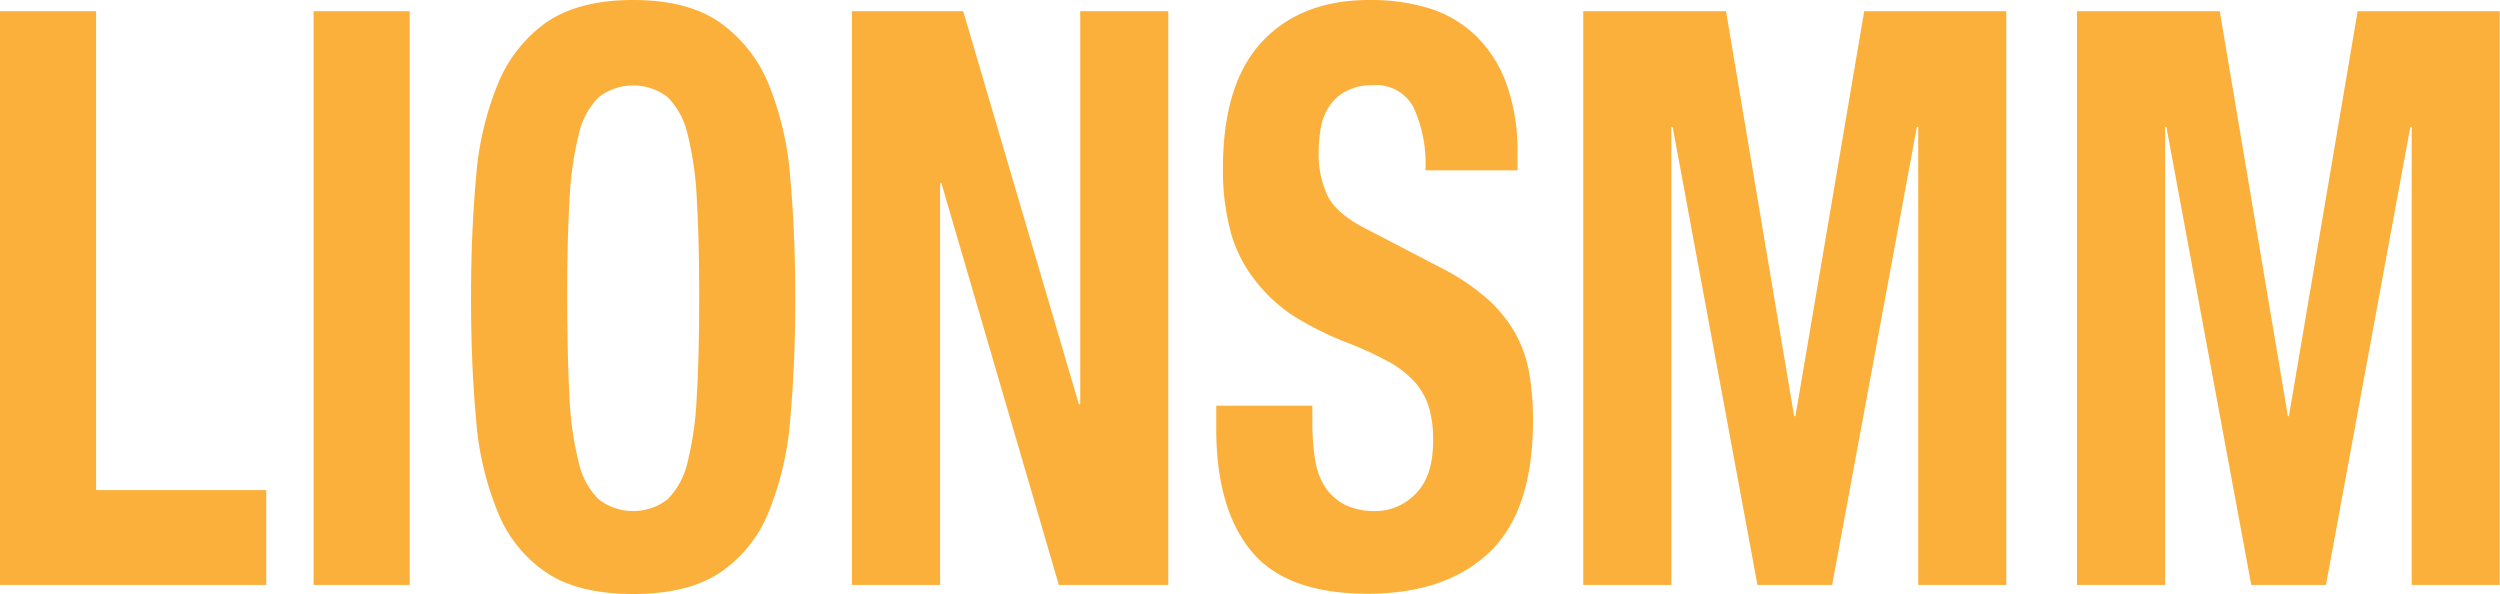
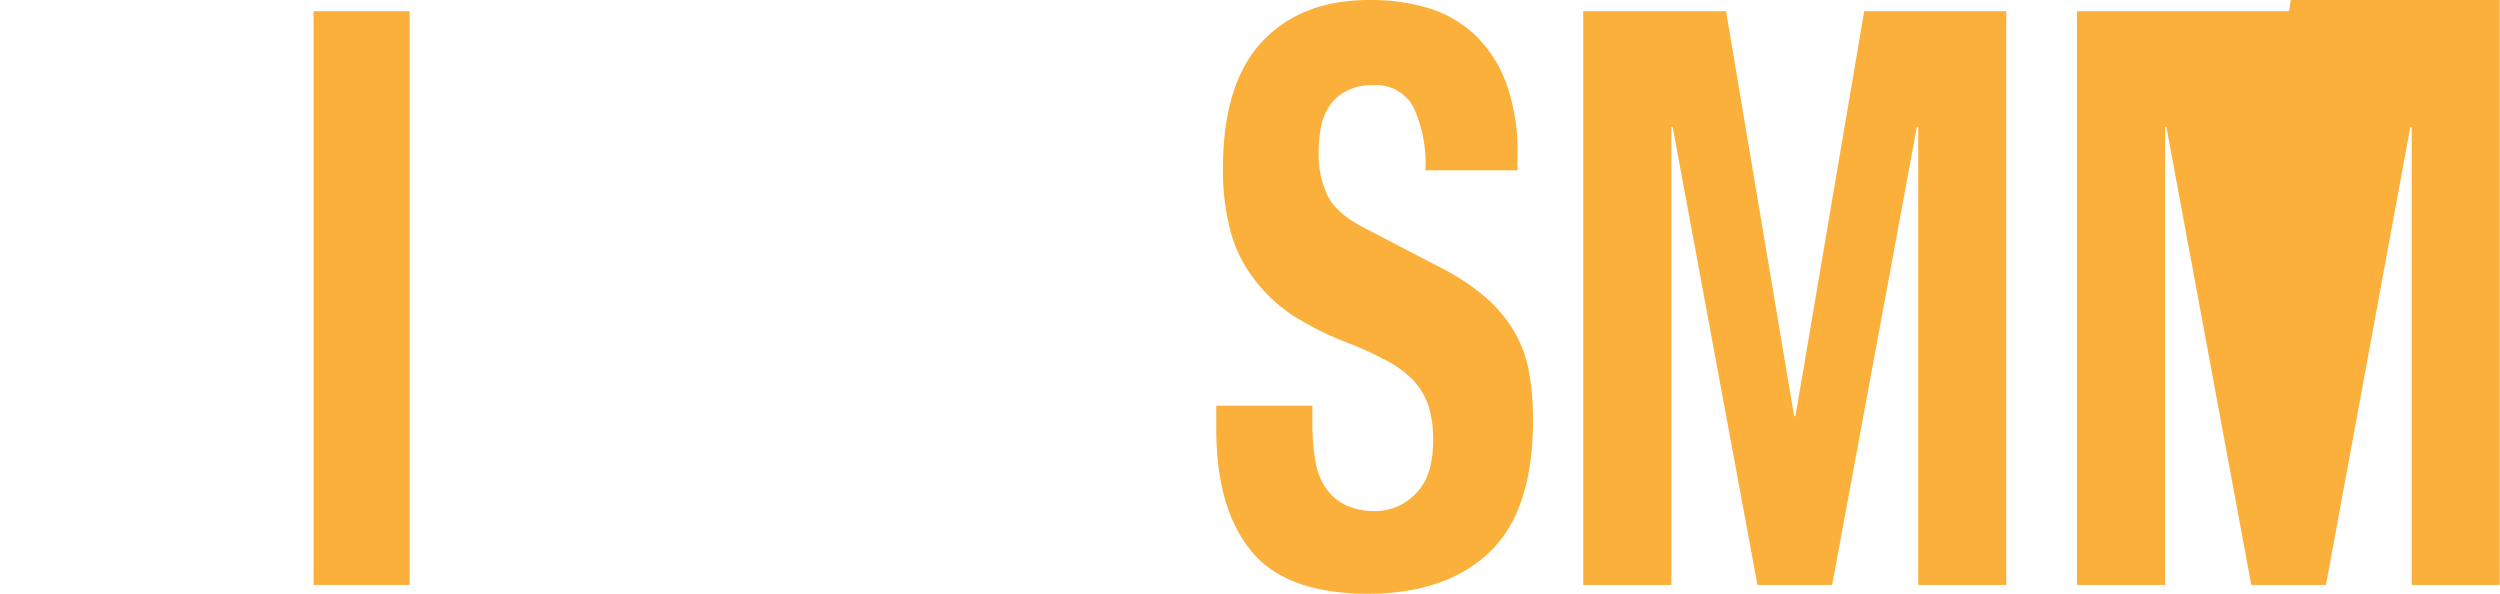
<svg xmlns="http://www.w3.org/2000/svg" viewBox="0 0 269.78 64.07">
  <defs>
    <style>.cls-1{fill:#fbb03b;}</style>
  </defs>
  <g id="Слой_2" data-name="Слой 2">
    <g id="Слой_1-2" data-name="Слой 1">
-       <path class="cls-1" d="M0,1.21H10.37V52.89H28.73V63.12H0Z" />
      <path class="cls-1" d="M33.84,1.21H44.21V63.12H33.84Z" />
-       <path class="cls-1" d="M51.37,19.2A33.13,33.13,0,0,1,53.75,9,15.15,15.15,0,0,1,59,2.38C61.34.8,64.44,0,68.33,0s7,.8,9.29,2.38A15.22,15.22,0,0,1,82.91,9,33.43,33.43,0,0,1,85.28,19.2q.54,5.94.54,13t-.54,13a33.3,33.3,0,0,1-2.37,10.14,14.27,14.27,0,0,1-5.29,6.5c-2.31,1.51-5.4,2.26-9.29,2.26s-7-.75-9.29-2.26a14.21,14.21,0,0,1-5.29-6.5,33,33,0,0,1-2.38-10.14q-.54-5.89-.54-13T51.37,19.2ZM61.45,42.78a35.38,35.38,0,0,0,1,7.11,8.11,8.11,0,0,0,2.16,4,6.09,6.09,0,0,0,7.42,0,8.27,8.27,0,0,0,2.16-4,35.47,35.47,0,0,0,1-7.11q.26-4.37.26-10.62T75.2,21.59a36.14,36.14,0,0,0-1-7.11,8.28,8.28,0,0,0-2.16-4,6.09,6.09,0,0,0-7.42,0,8.12,8.12,0,0,0-2.16,4,36.05,36.05,0,0,0-1,7.11q-.26,4.34-.25,10.57T61.45,42.78Z" />
-       <path class="cls-1" d="M116.42,43.61h.15V1.21h9.5V63.12H114.26L101.59,19.77h-.14V63.12H91.94V1.21h12Z" />
      <path class="cls-1" d="M141.62,45.6a25.06,25.06,0,0,0,.29,3.95,7.62,7.62,0,0,0,1.08,3,5.67,5.67,0,0,0,2.12,1.91,7.26,7.26,0,0,0,3.35.69,6,6,0,0,0,4.29-1.86q1.91-1.87,1.9-5.77a12.35,12.35,0,0,0-.46-3.6,7.44,7.44,0,0,0-1.55-2.73A11.08,11.08,0,0,0,149.79,39a38,38,0,0,0-4.35-2,33.63,33.63,0,0,1-6-3A17,17,0,0,1,135.25,30a14.48,14.48,0,0,1-2.48-5.11,25.59,25.59,0,0,1-.8-6.72q0-9.19,4.25-13.7T147.89,0a21.23,21.23,0,0,1,6.37.91,12.66,12.66,0,0,1,5,2.95,13.84,13.84,0,0,1,3.31,5.2,21.68,21.68,0,0,1,1.19,7.59v1.73h-9.94a14.56,14.56,0,0,0-1.29-6.81,4.55,4.55,0,0,0-4.32-2.38,6,6,0,0,0-2.88.61,5,5,0,0,0-1.84,1.6,6,6,0,0,0-.94,2.3,14.7,14.7,0,0,0-.25,2.69,10.44,10.44,0,0,0,1,4.81q1,1.95,4.32,3.6l8,4.16a23.68,23.68,0,0,1,4.83,3.25,14.81,14.81,0,0,1,3,3.64A13.41,13.41,0,0,1,165,40.14a28.63,28.63,0,0,1,.43,5.2q0,9.79-4.71,14.26T147.6,64.07q-8.79,0-12.57-4.6T131.25,46.3V43.78h10.37Z" />
      <path class="cls-1" d="M186.26,1.21l7.35,43.7h.14l7.42-43.7H216.5V63.12H207V13.7h-.15l-9.14,49.42h-8.06L180.5,13.7h-.14V63.12h-9.51V1.21Z" />
-       <path class="cls-1" d="M239.54,1.21l7.35,43.7H247l7.42-43.7h15.33V63.12h-9.5V13.7h-.15L251,63.12h-8.06L233.78,13.7h-.14V63.12h-9.51V1.21Z" />
+       <path class="cls-1" d="M239.54,1.21H247l7.42-43.7h15.33V63.12h-9.5V13.7h-.15L251,63.12h-8.06L233.78,13.7h-.14V63.12h-9.51V1.21Z" />
    </g>
  </g>
</svg>